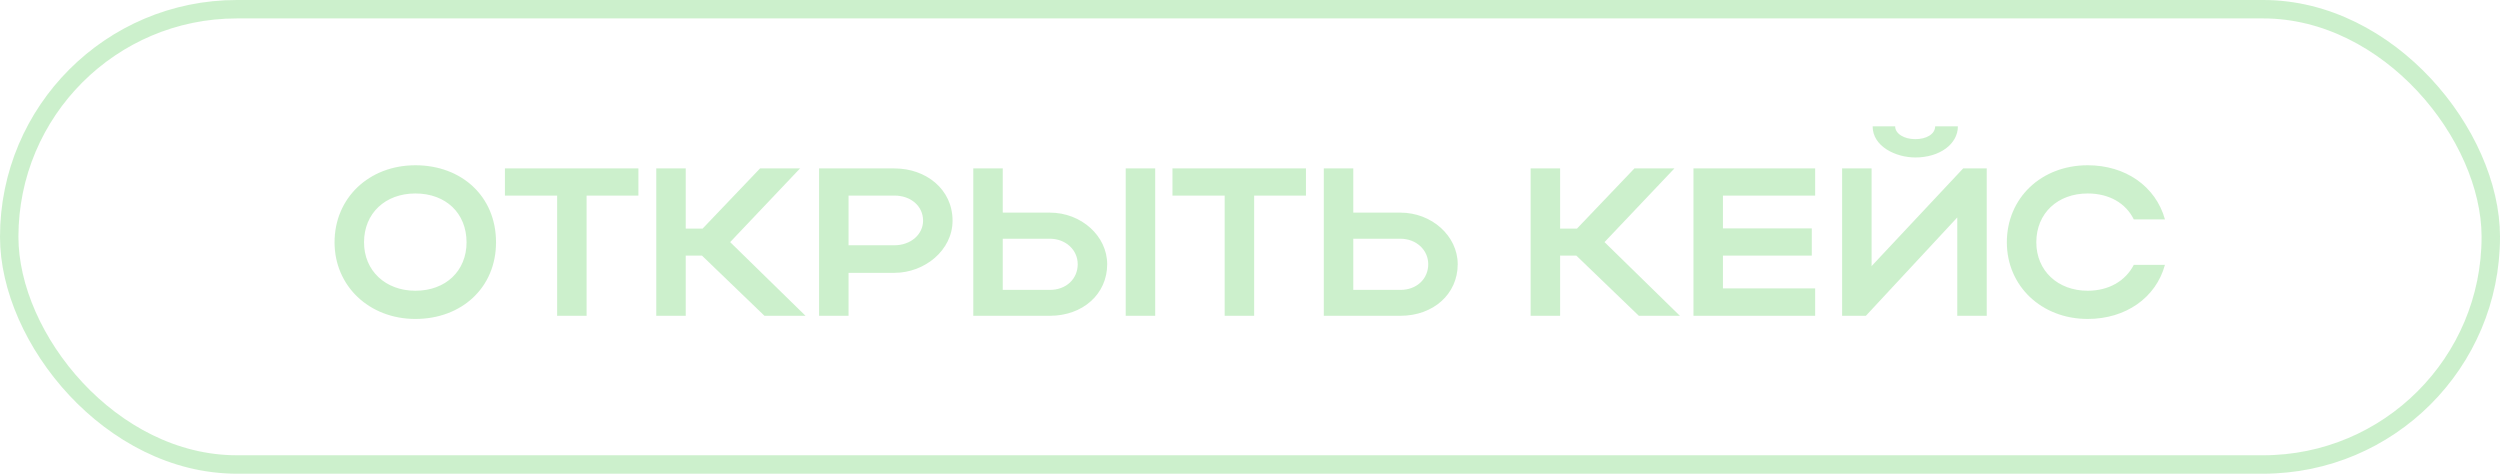
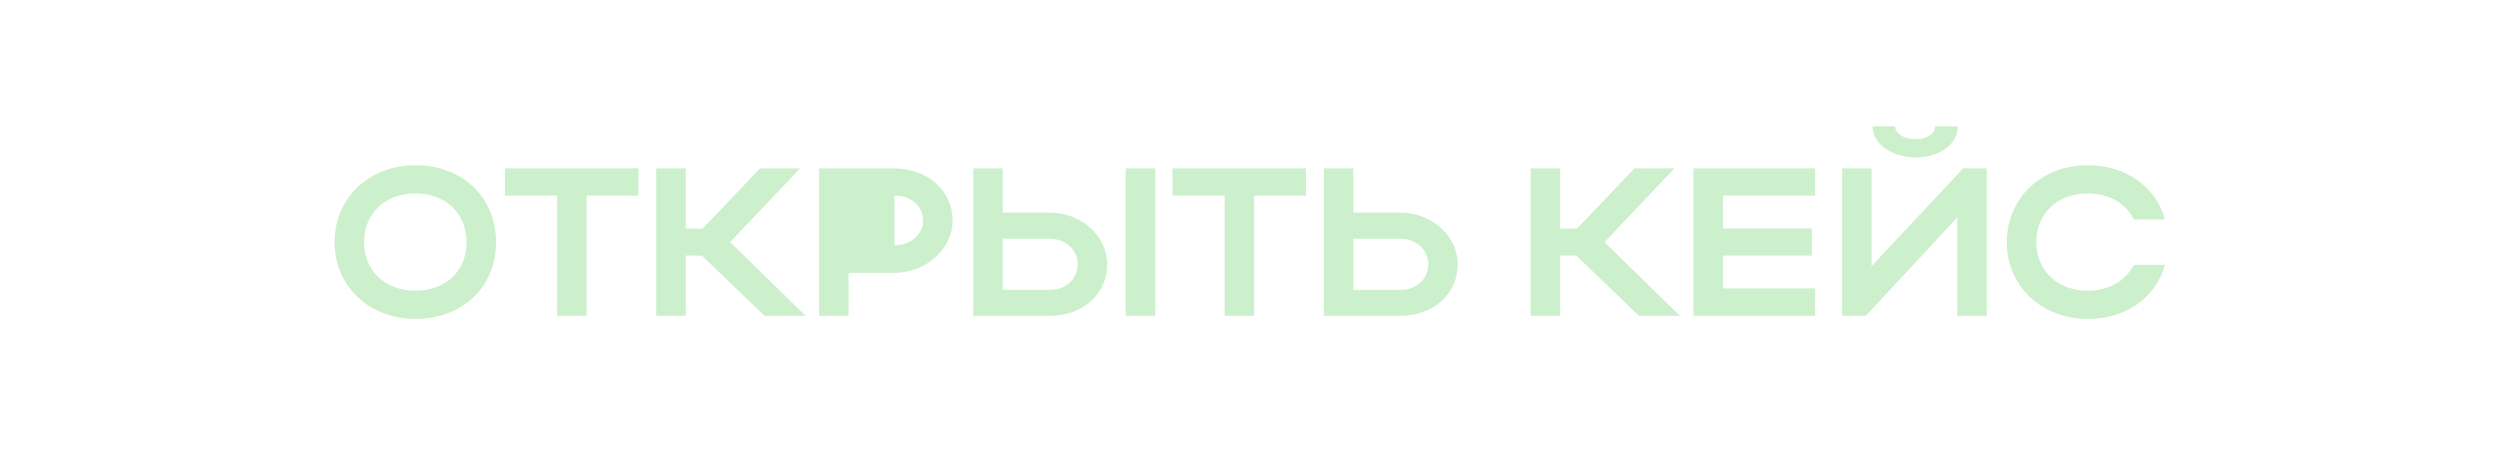
<svg xmlns="http://www.w3.org/2000/svg" width="95" height="18" viewBox="0 0 95 18" fill="none">
-   <rect x="0.35" y="0.35" width="94.3" height="17.3" rx="8.65" stroke="#9BE39B" stroke-opacity="0.5" stroke-width="0.7" />
-   <path d="M12.713 9.208C12.713 7.52 14.025 6.28 15.785 6.28C17.537 6.28 18.849 7.456 18.849 9.208C18.849 10.936 17.537 12.12 15.785 12.12C14.033 12.12 12.713 10.872 12.713 9.208ZM13.833 9.208C13.833 10.288 14.649 11.048 15.785 11.048C16.945 11.048 17.729 10.288 17.729 9.208C17.729 8.104 16.945 7.352 15.785 7.352C14.641 7.352 13.833 8.104 13.833 9.208ZM21.171 12V7.432H19.187V6.4H24.259V7.432H22.291V12H21.171ZM26.058 9.712V12H24.938V6.4H26.058V8.688H26.698L28.882 6.4H30.402L27.746 9.2L30.61 12H29.05L26.674 9.712H26.058ZM31.125 12V6.4H33.989C35.189 6.4 36.197 7.192 36.197 8.384C36.197 9.512 35.133 10.368 33.989 10.368H32.245V12H31.125ZM35.077 8.384C35.077 7.832 34.613 7.432 33.989 7.432H32.245V9.32H33.989C34.605 9.32 35.077 8.912 35.077 8.384ZM36.985 6.4H38.105V8.08H39.897C41.089 8.08 42.073 8.968 42.073 10.04C42.073 11.176 41.145 12 39.897 12H36.985V6.4ZM42.777 6.4H43.897V12H42.777V6.4ZM40.953 10.04C40.953 9.496 40.497 9.072 39.897 9.072H38.105V11.016H39.897C40.513 11.016 40.953 10.6 40.953 10.04ZM46.538 12V7.432H44.554V6.4H49.627V7.432H47.658V12H46.538ZM50.305 6.4H51.425V8.08H53.217C54.409 8.08 55.393 8.968 55.393 10.04C55.393 11.176 54.465 12 53.217 12H50.305V6.4ZM54.273 10.04C54.273 9.496 53.817 9.072 53.217 9.072H51.425V11.016H53.217C53.833 11.016 54.273 10.6 54.273 10.04ZM59.284 9.712V12H58.164V6.4H59.284V8.688H59.924L62.108 6.4H63.628L60.972 9.2L63.836 12H62.276L59.9 9.712H59.284ZM64.352 12V6.4H68.976V7.432H65.472V8.68H68.848V9.712H65.472V10.96H68.976V12H64.352ZM72.784 5.984C72.032 5.984 71.16 5.56 71.16 4.8H72.016C72.016 5.08 72.352 5.288 72.784 5.288C73.216 5.288 73.536 5.088 73.536 4.8H74.4C74.4 5.472 73.712 5.984 72.784 5.984ZM75.496 12H74.376V8.264L70.904 12H70V6.4H71.12V10.112L74.6 6.4H75.496V12ZM77.38 9.208C77.38 10.288 78.196 11.048 79.332 11.048C80.14 11.048 80.772 10.672 81.084 10.064H82.268C81.924 11.32 80.772 12.12 79.332 12.12C77.58 12.12 76.26 10.872 76.26 9.208C76.26 7.52 77.572 6.28 79.332 6.28C80.772 6.28 81.916 7.08 82.268 8.336H81.084C80.78 7.72 80.148 7.352 79.332 7.352C78.188 7.352 77.38 8.104 77.38 9.208Z" fill="#9BE39B" fill-opacity="0.5" />
+   <path d="M12.713 9.208C12.713 7.52 14.025 6.28 15.785 6.28C17.537 6.28 18.849 7.456 18.849 9.208C18.849 10.936 17.537 12.12 15.785 12.12C14.033 12.12 12.713 10.872 12.713 9.208ZM13.833 9.208C13.833 10.288 14.649 11.048 15.785 11.048C16.945 11.048 17.729 10.288 17.729 9.208C17.729 8.104 16.945 7.352 15.785 7.352C14.641 7.352 13.833 8.104 13.833 9.208ZM21.171 12V7.432H19.187V6.4H24.259V7.432H22.291V12H21.171ZM26.058 9.712V12H24.938V6.4H26.058V8.688H26.698L28.882 6.4H30.402L27.746 9.2L30.61 12H29.05L26.674 9.712H26.058ZM31.125 12V6.4H33.989C35.189 6.4 36.197 7.192 36.197 8.384C36.197 9.512 35.133 10.368 33.989 10.368H32.245V12H31.125ZM35.077 8.384C35.077 7.832 34.613 7.432 33.989 7.432V9.32H33.989C34.605 9.32 35.077 8.912 35.077 8.384ZM36.985 6.4H38.105V8.08H39.897C41.089 8.08 42.073 8.968 42.073 10.04C42.073 11.176 41.145 12 39.897 12H36.985V6.4ZM42.777 6.4H43.897V12H42.777V6.4ZM40.953 10.04C40.953 9.496 40.497 9.072 39.897 9.072H38.105V11.016H39.897C40.513 11.016 40.953 10.6 40.953 10.04ZM46.538 12V7.432H44.554V6.4H49.627V7.432H47.658V12H46.538ZM50.305 6.4H51.425V8.08H53.217C54.409 8.08 55.393 8.968 55.393 10.04C55.393 11.176 54.465 12 53.217 12H50.305V6.4ZM54.273 10.04C54.273 9.496 53.817 9.072 53.217 9.072H51.425V11.016H53.217C53.833 11.016 54.273 10.6 54.273 10.04ZM59.284 9.712V12H58.164V6.4H59.284V8.688H59.924L62.108 6.4H63.628L60.972 9.2L63.836 12H62.276L59.9 9.712H59.284ZM64.352 12V6.4H68.976V7.432H65.472V8.68H68.848V9.712H65.472V10.96H68.976V12H64.352ZM72.784 5.984C72.032 5.984 71.16 5.56 71.16 4.8H72.016C72.016 5.08 72.352 5.288 72.784 5.288C73.216 5.288 73.536 5.088 73.536 4.8H74.4C74.4 5.472 73.712 5.984 72.784 5.984ZM75.496 12H74.376V8.264L70.904 12H70V6.4H71.12V10.112L74.6 6.4H75.496V12ZM77.38 9.208C77.38 10.288 78.196 11.048 79.332 11.048C80.14 11.048 80.772 10.672 81.084 10.064H82.268C81.924 11.32 80.772 12.12 79.332 12.12C77.58 12.12 76.26 10.872 76.26 9.208C76.26 7.52 77.572 6.28 79.332 6.28C80.772 6.28 81.916 7.08 82.268 8.336H81.084C80.78 7.72 80.148 7.352 79.332 7.352C78.188 7.352 77.38 8.104 77.38 9.208Z" fill="#9BE39B" fill-opacity="0.5" />
</svg>